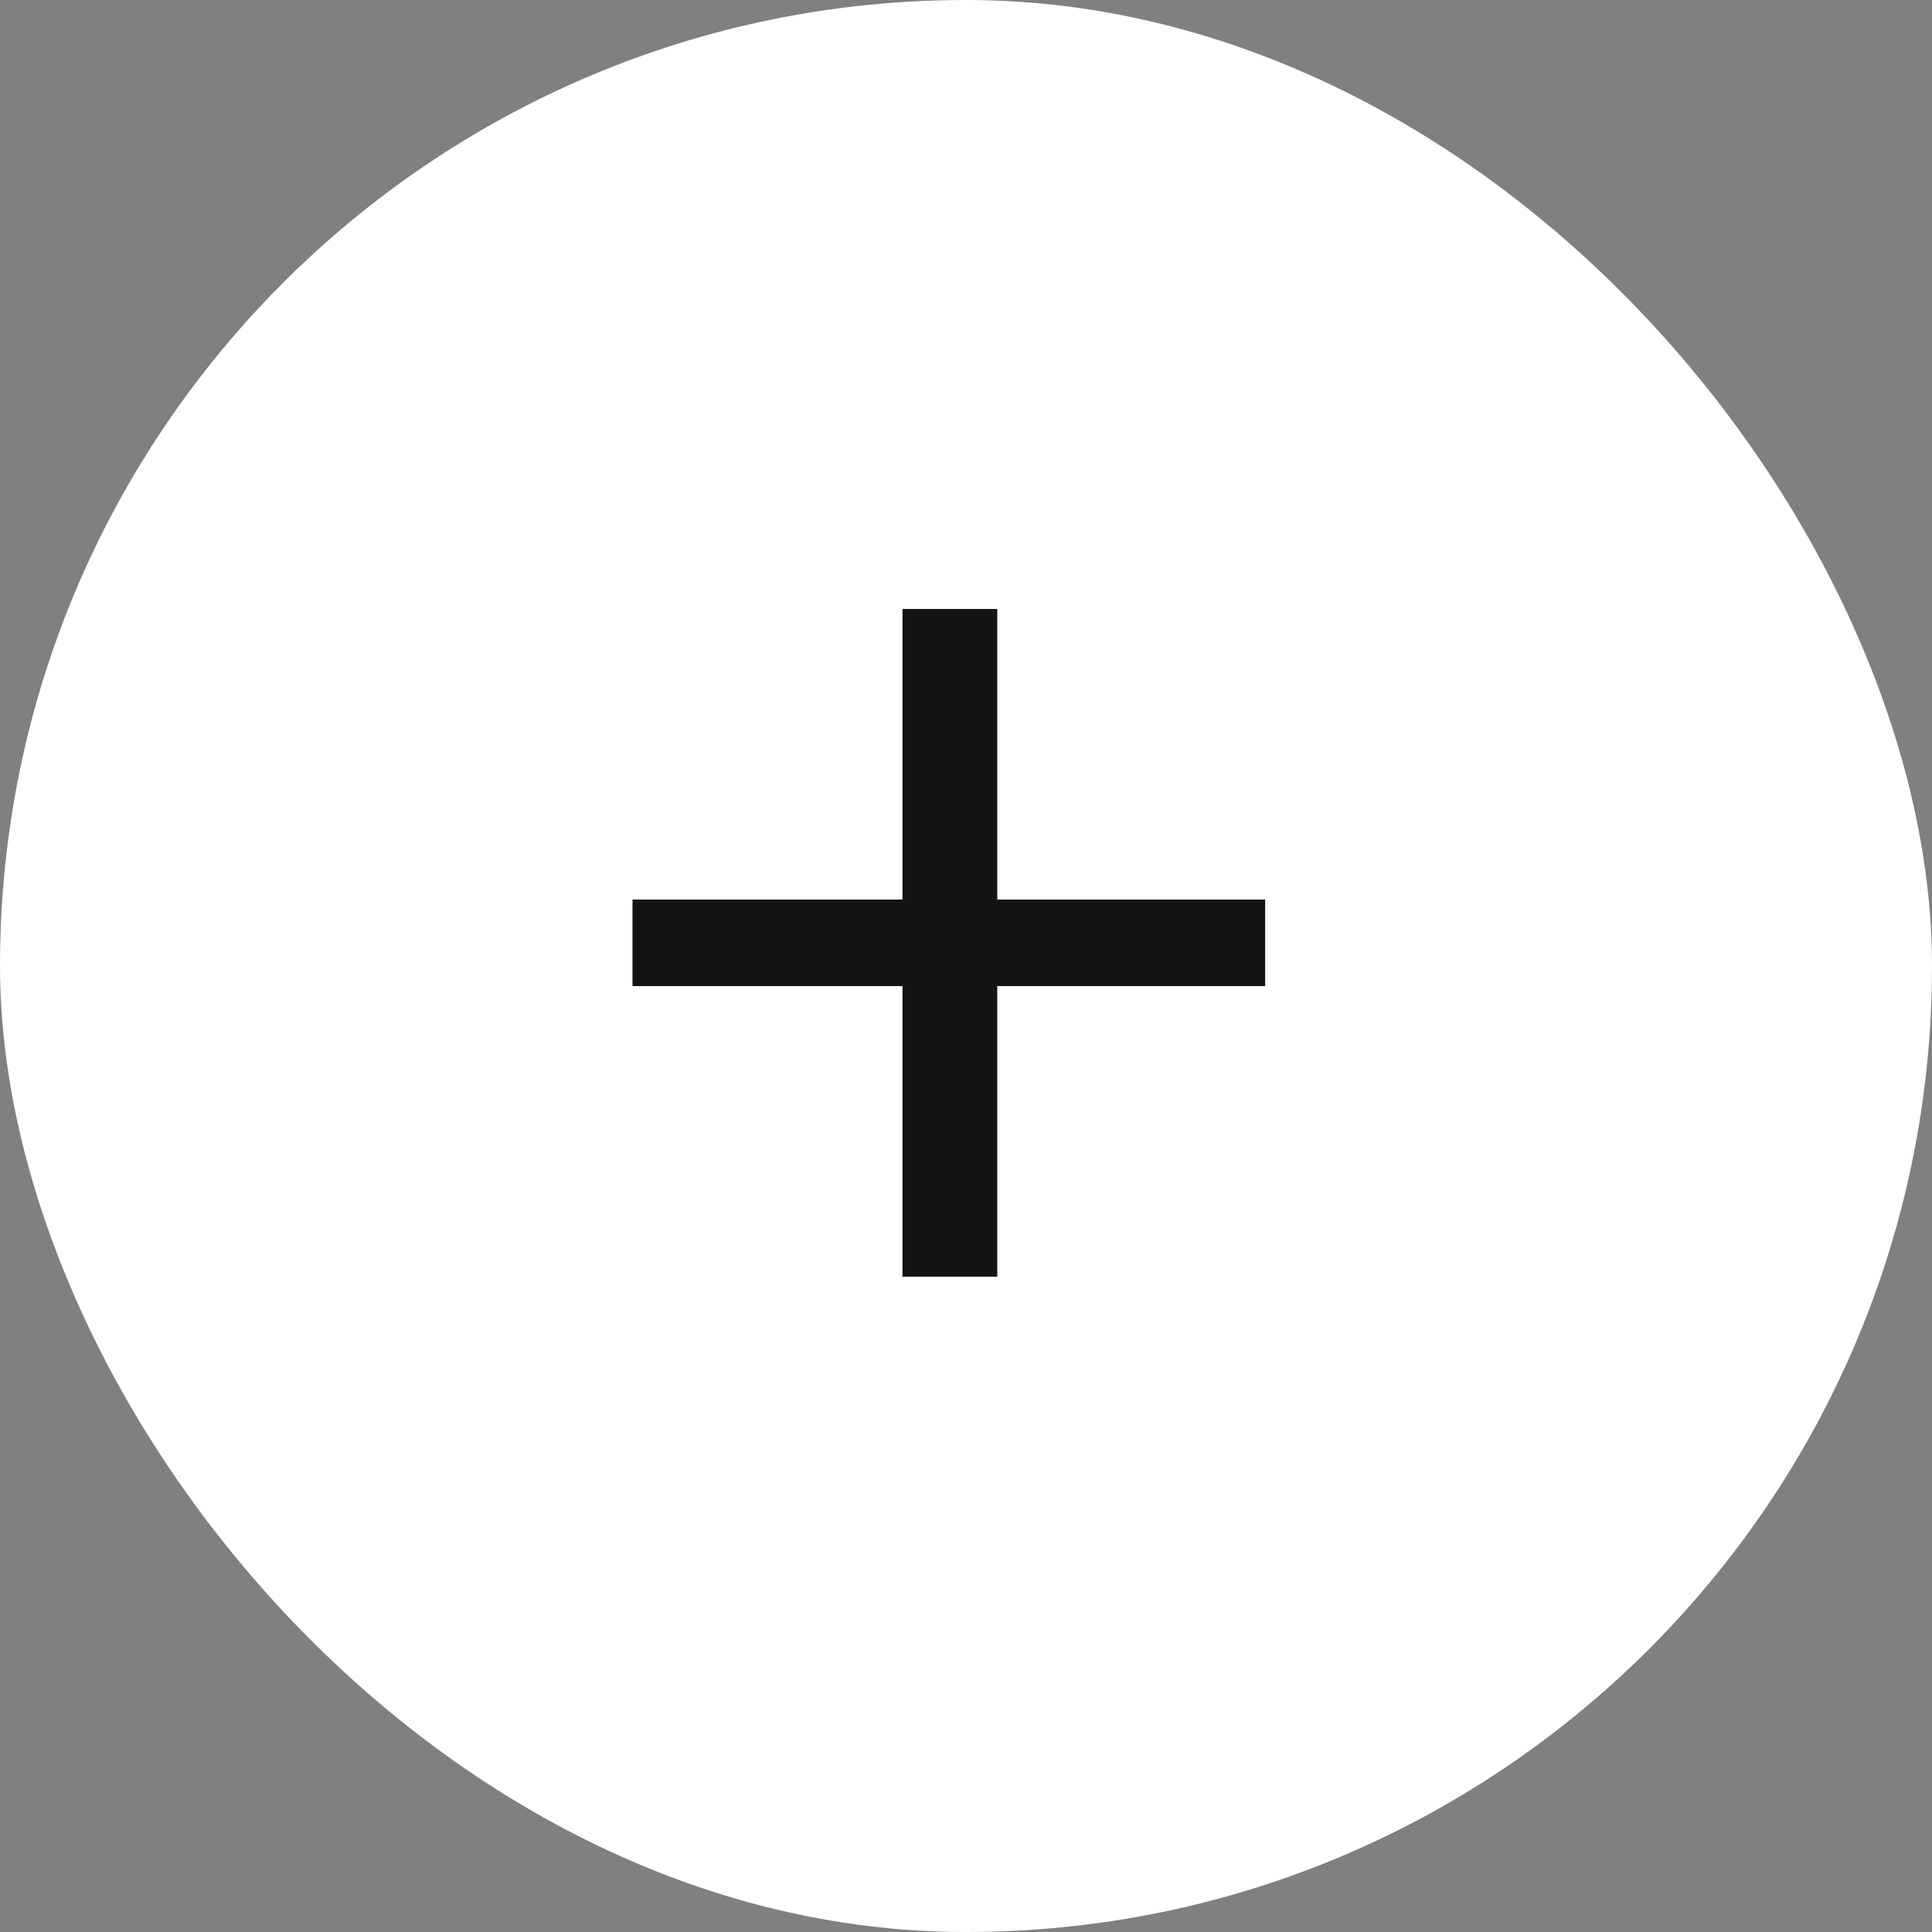
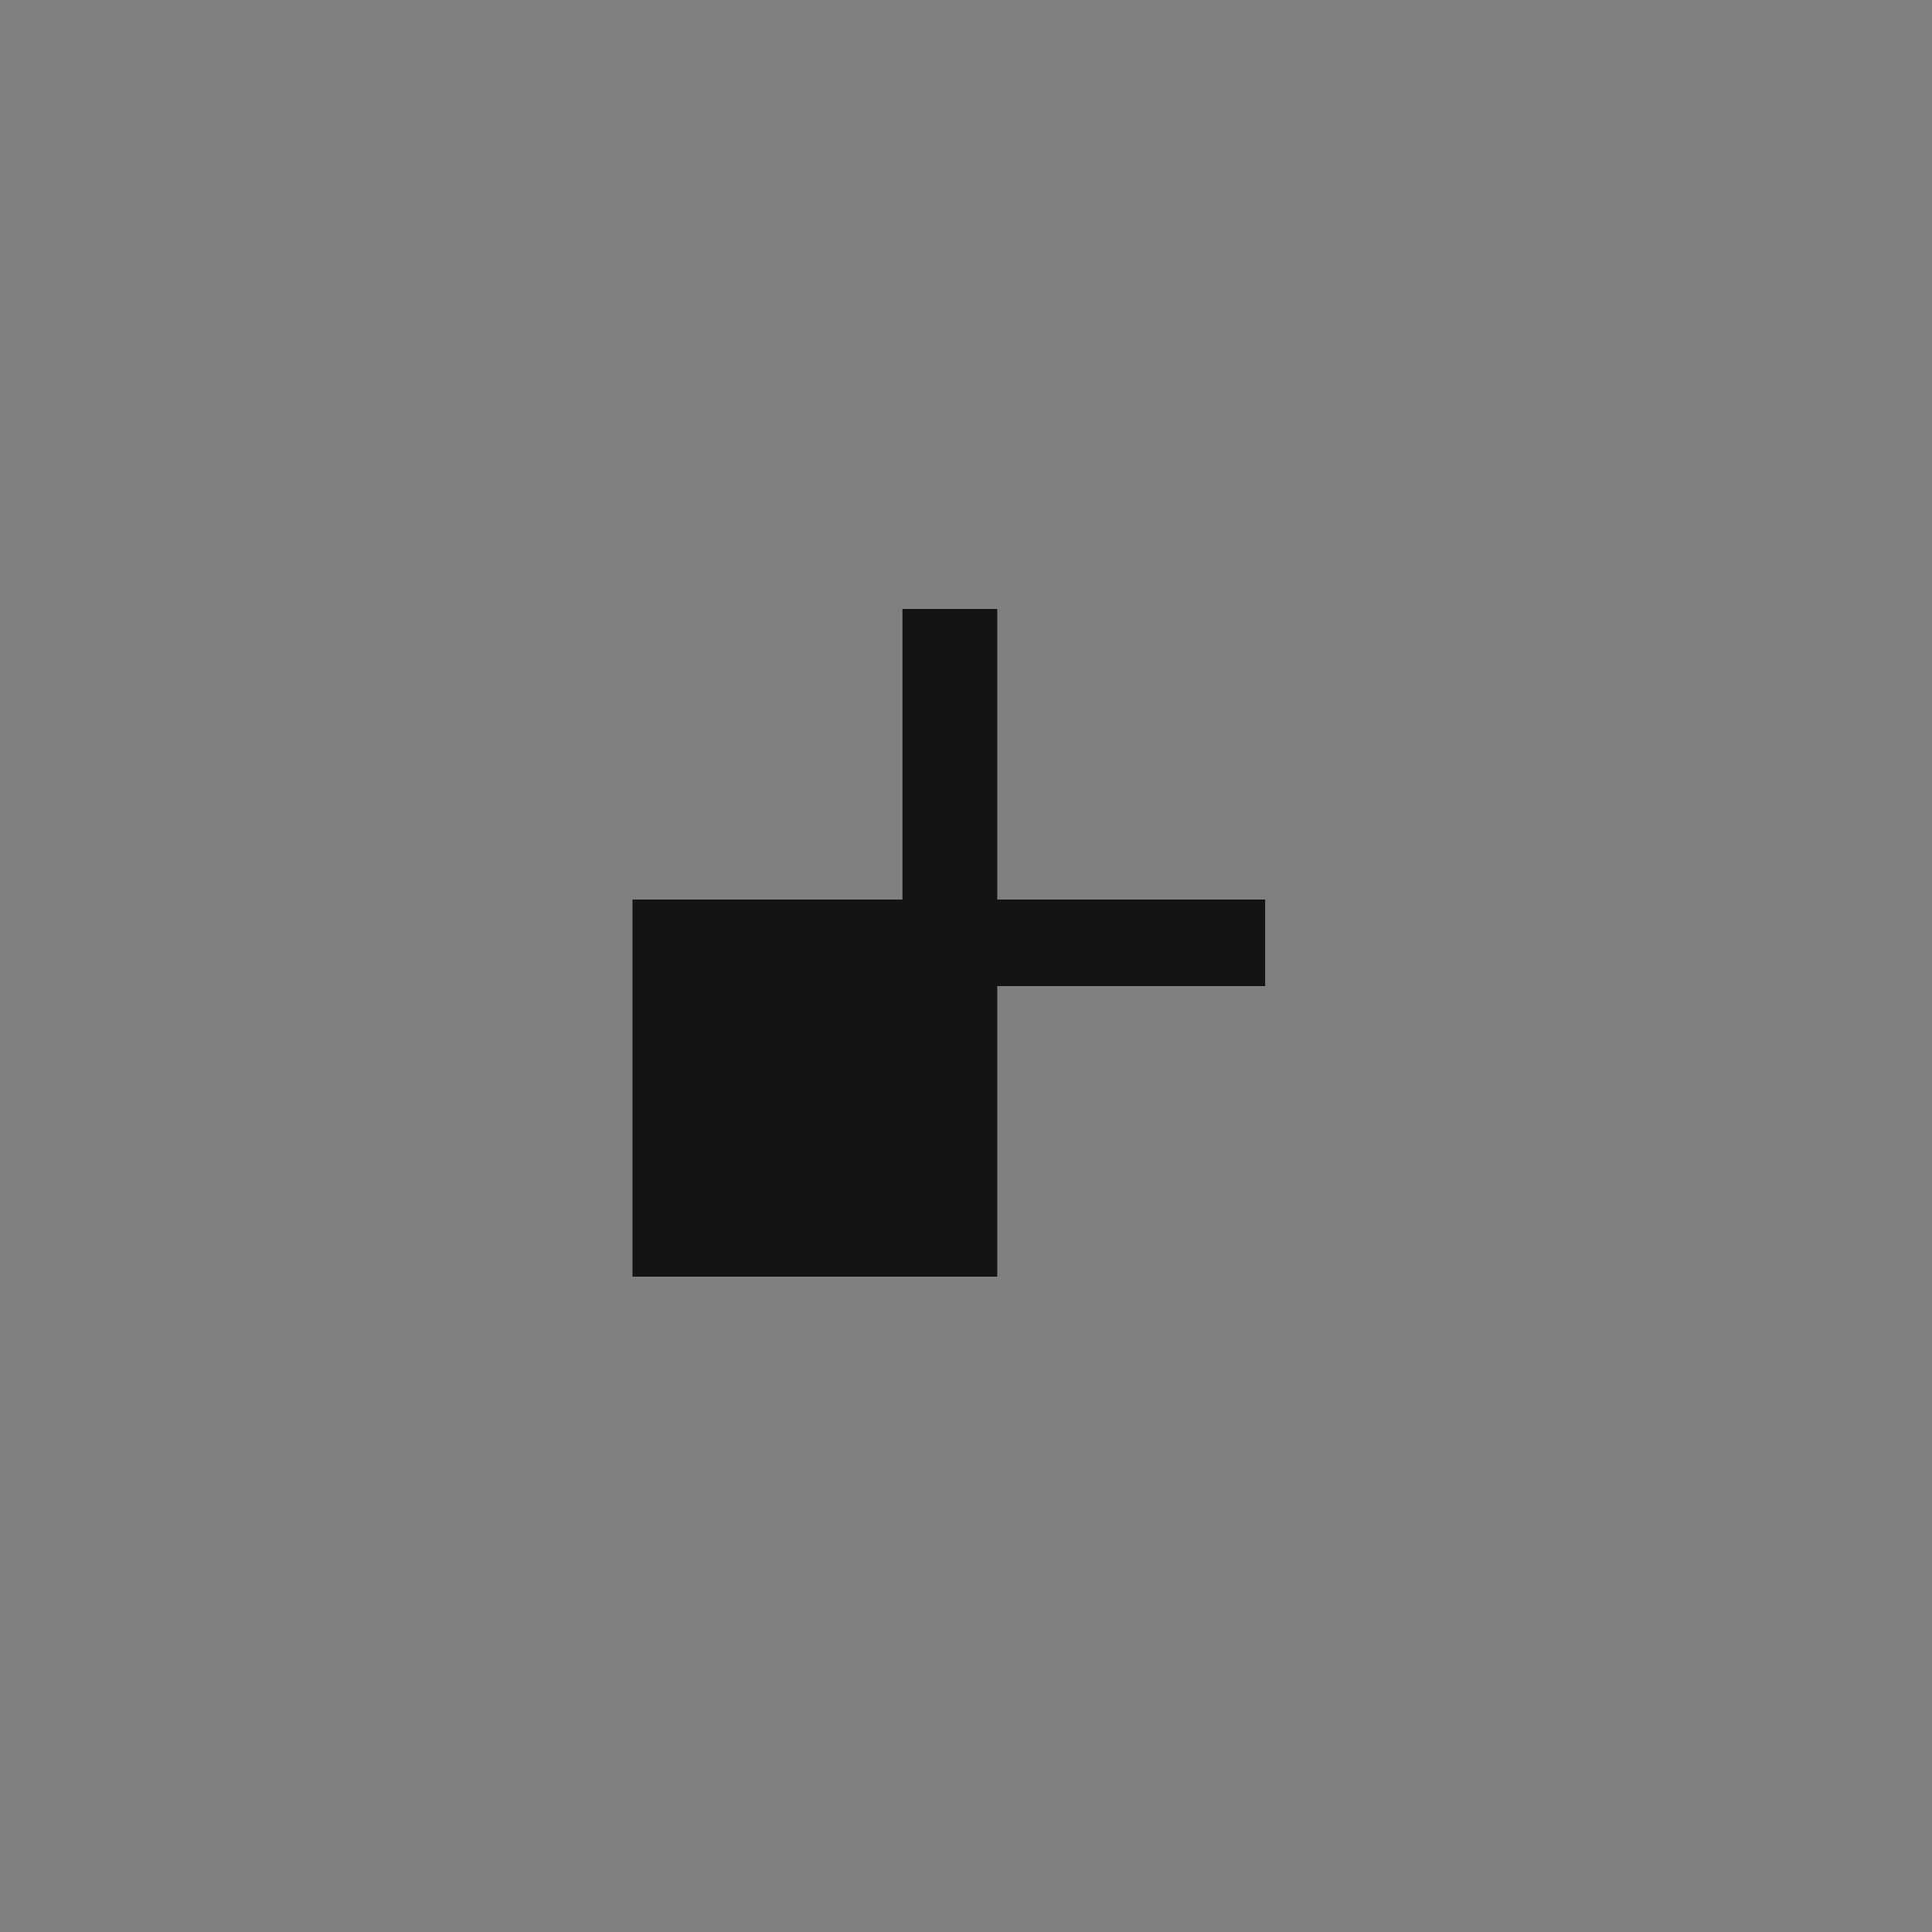
<svg xmlns="http://www.w3.org/2000/svg" width="60" height="60" viewBox="0 0 60 60" fill="none">
  <rect x="0" y="0" width="60" height="60" fill="#808080" stroke="none" />
-   <rect width="60" height="60" rx="30" fill="white" />
-   <path d="M39.291 27.936V30.624H30.971V39.648H28.027V30.624H19.643V27.936H28.027V18.912H30.971V27.936H39.291Z" fill="#141414" />
+   <path d="M39.291 27.936V30.624H30.971V39.648H28.027H19.643V27.936H28.027V18.912H30.971V27.936H39.291Z" fill="#141414" />
</svg>